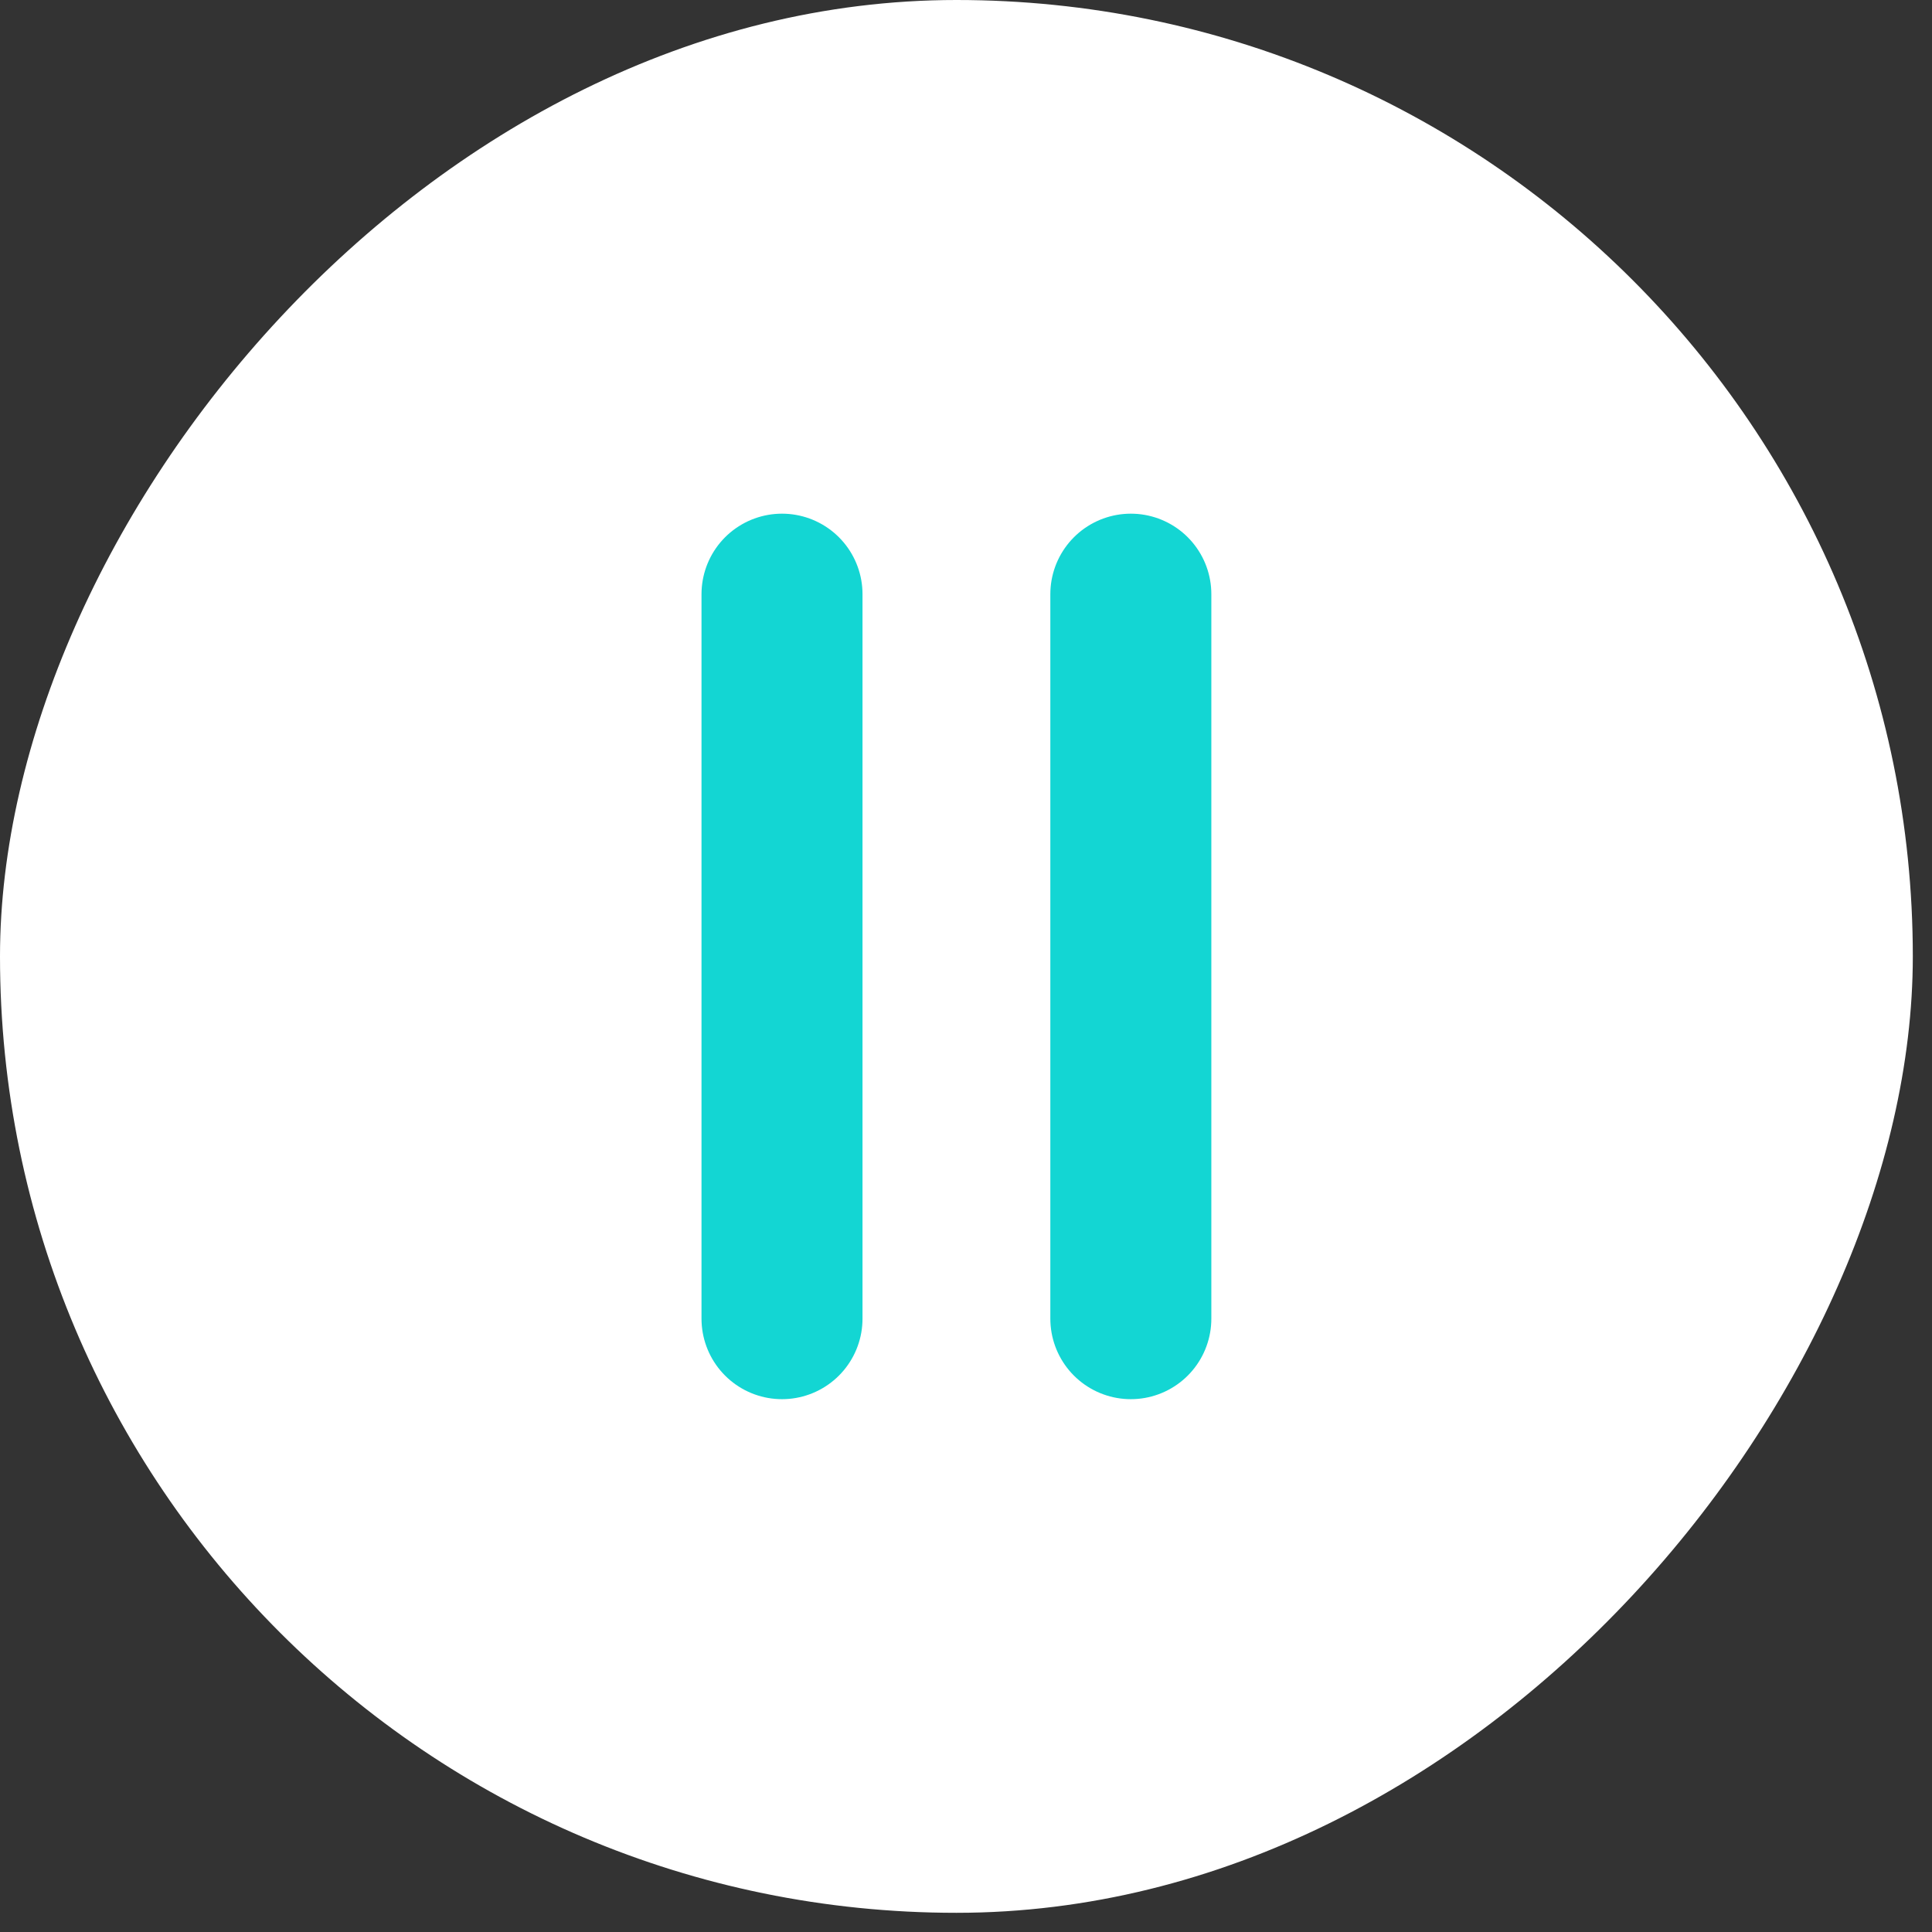
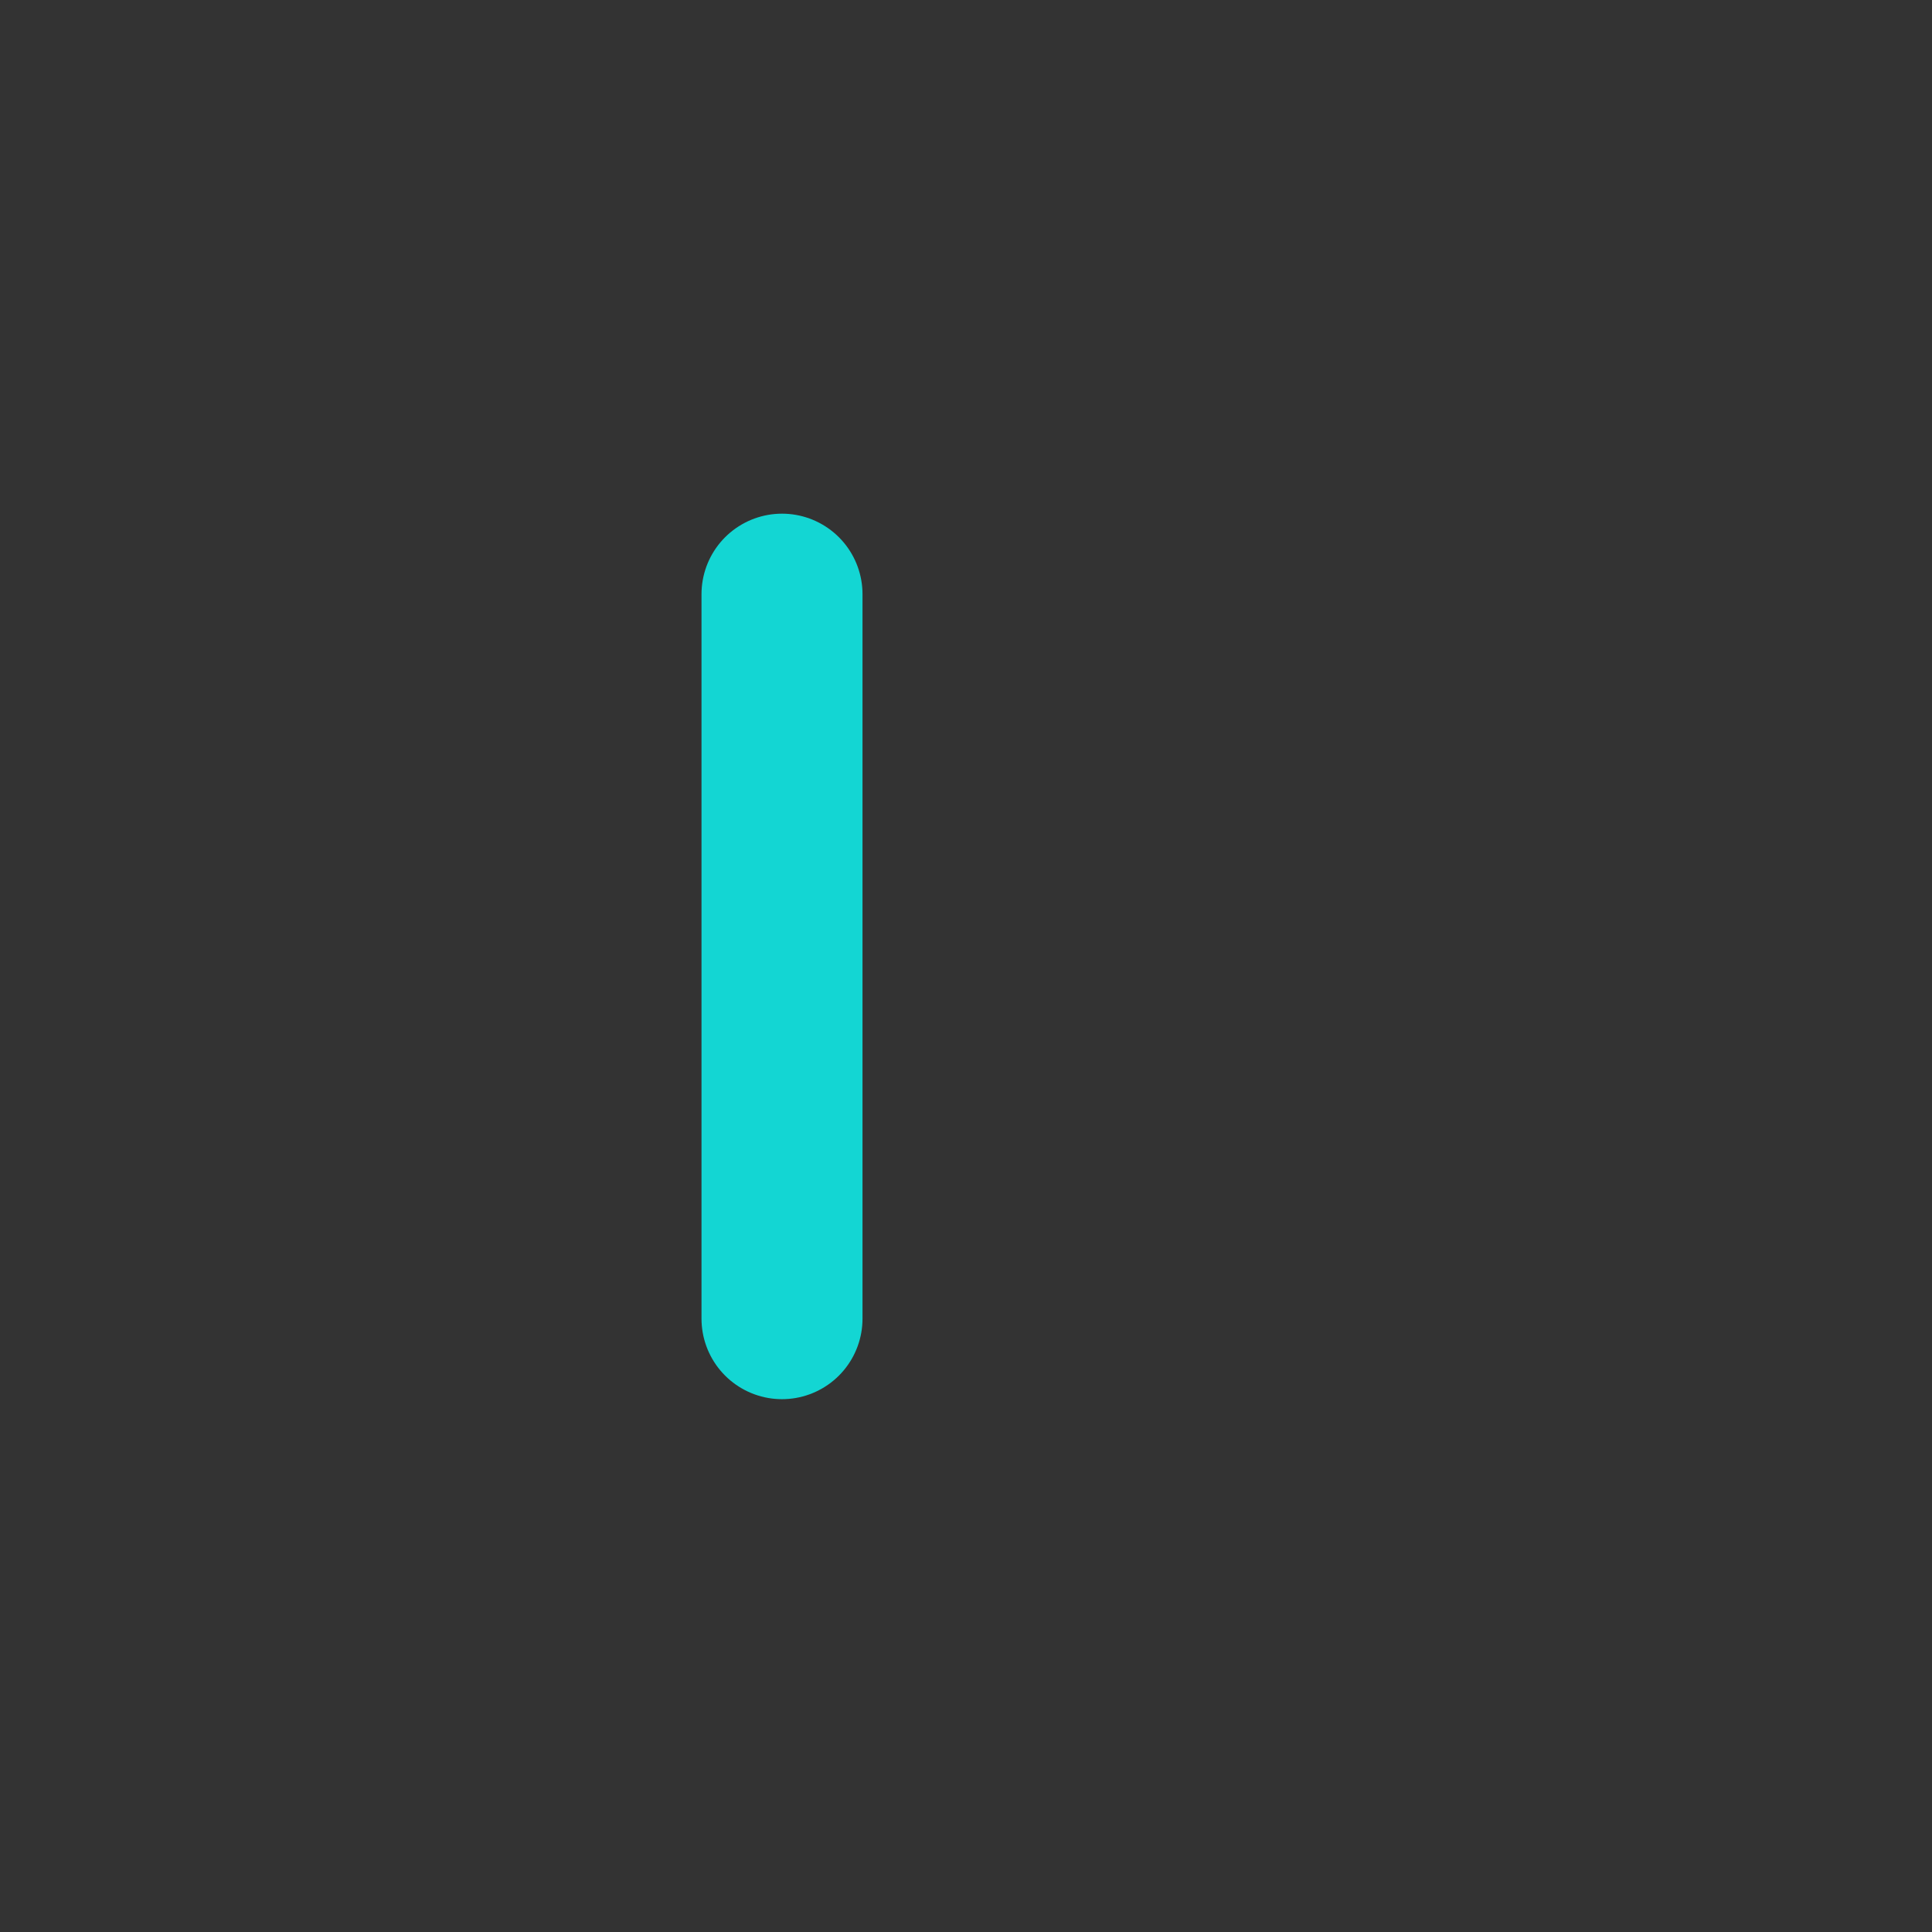
<svg xmlns="http://www.w3.org/2000/svg" width="72" height="72" viewBox="0 0 72 72" fill="none">
  <rect x="0" y="0" width="72" height="72" fill="#333333" stroke="none" />
-   <rect width="71.285" height="71.285" rx="35.643" transform="matrix(-1 0 0 1 71.285 0)" fill="white" />
-   <path d="M42.143 22.143L42.143 49.143" stroke="#13D6D3" stroke-width="6" stroke-linecap="round" />
  <path d="M29.143 22.143L29.143 49.143" stroke="#13D6D3" stroke-width="6" stroke-linecap="round" />
</svg>